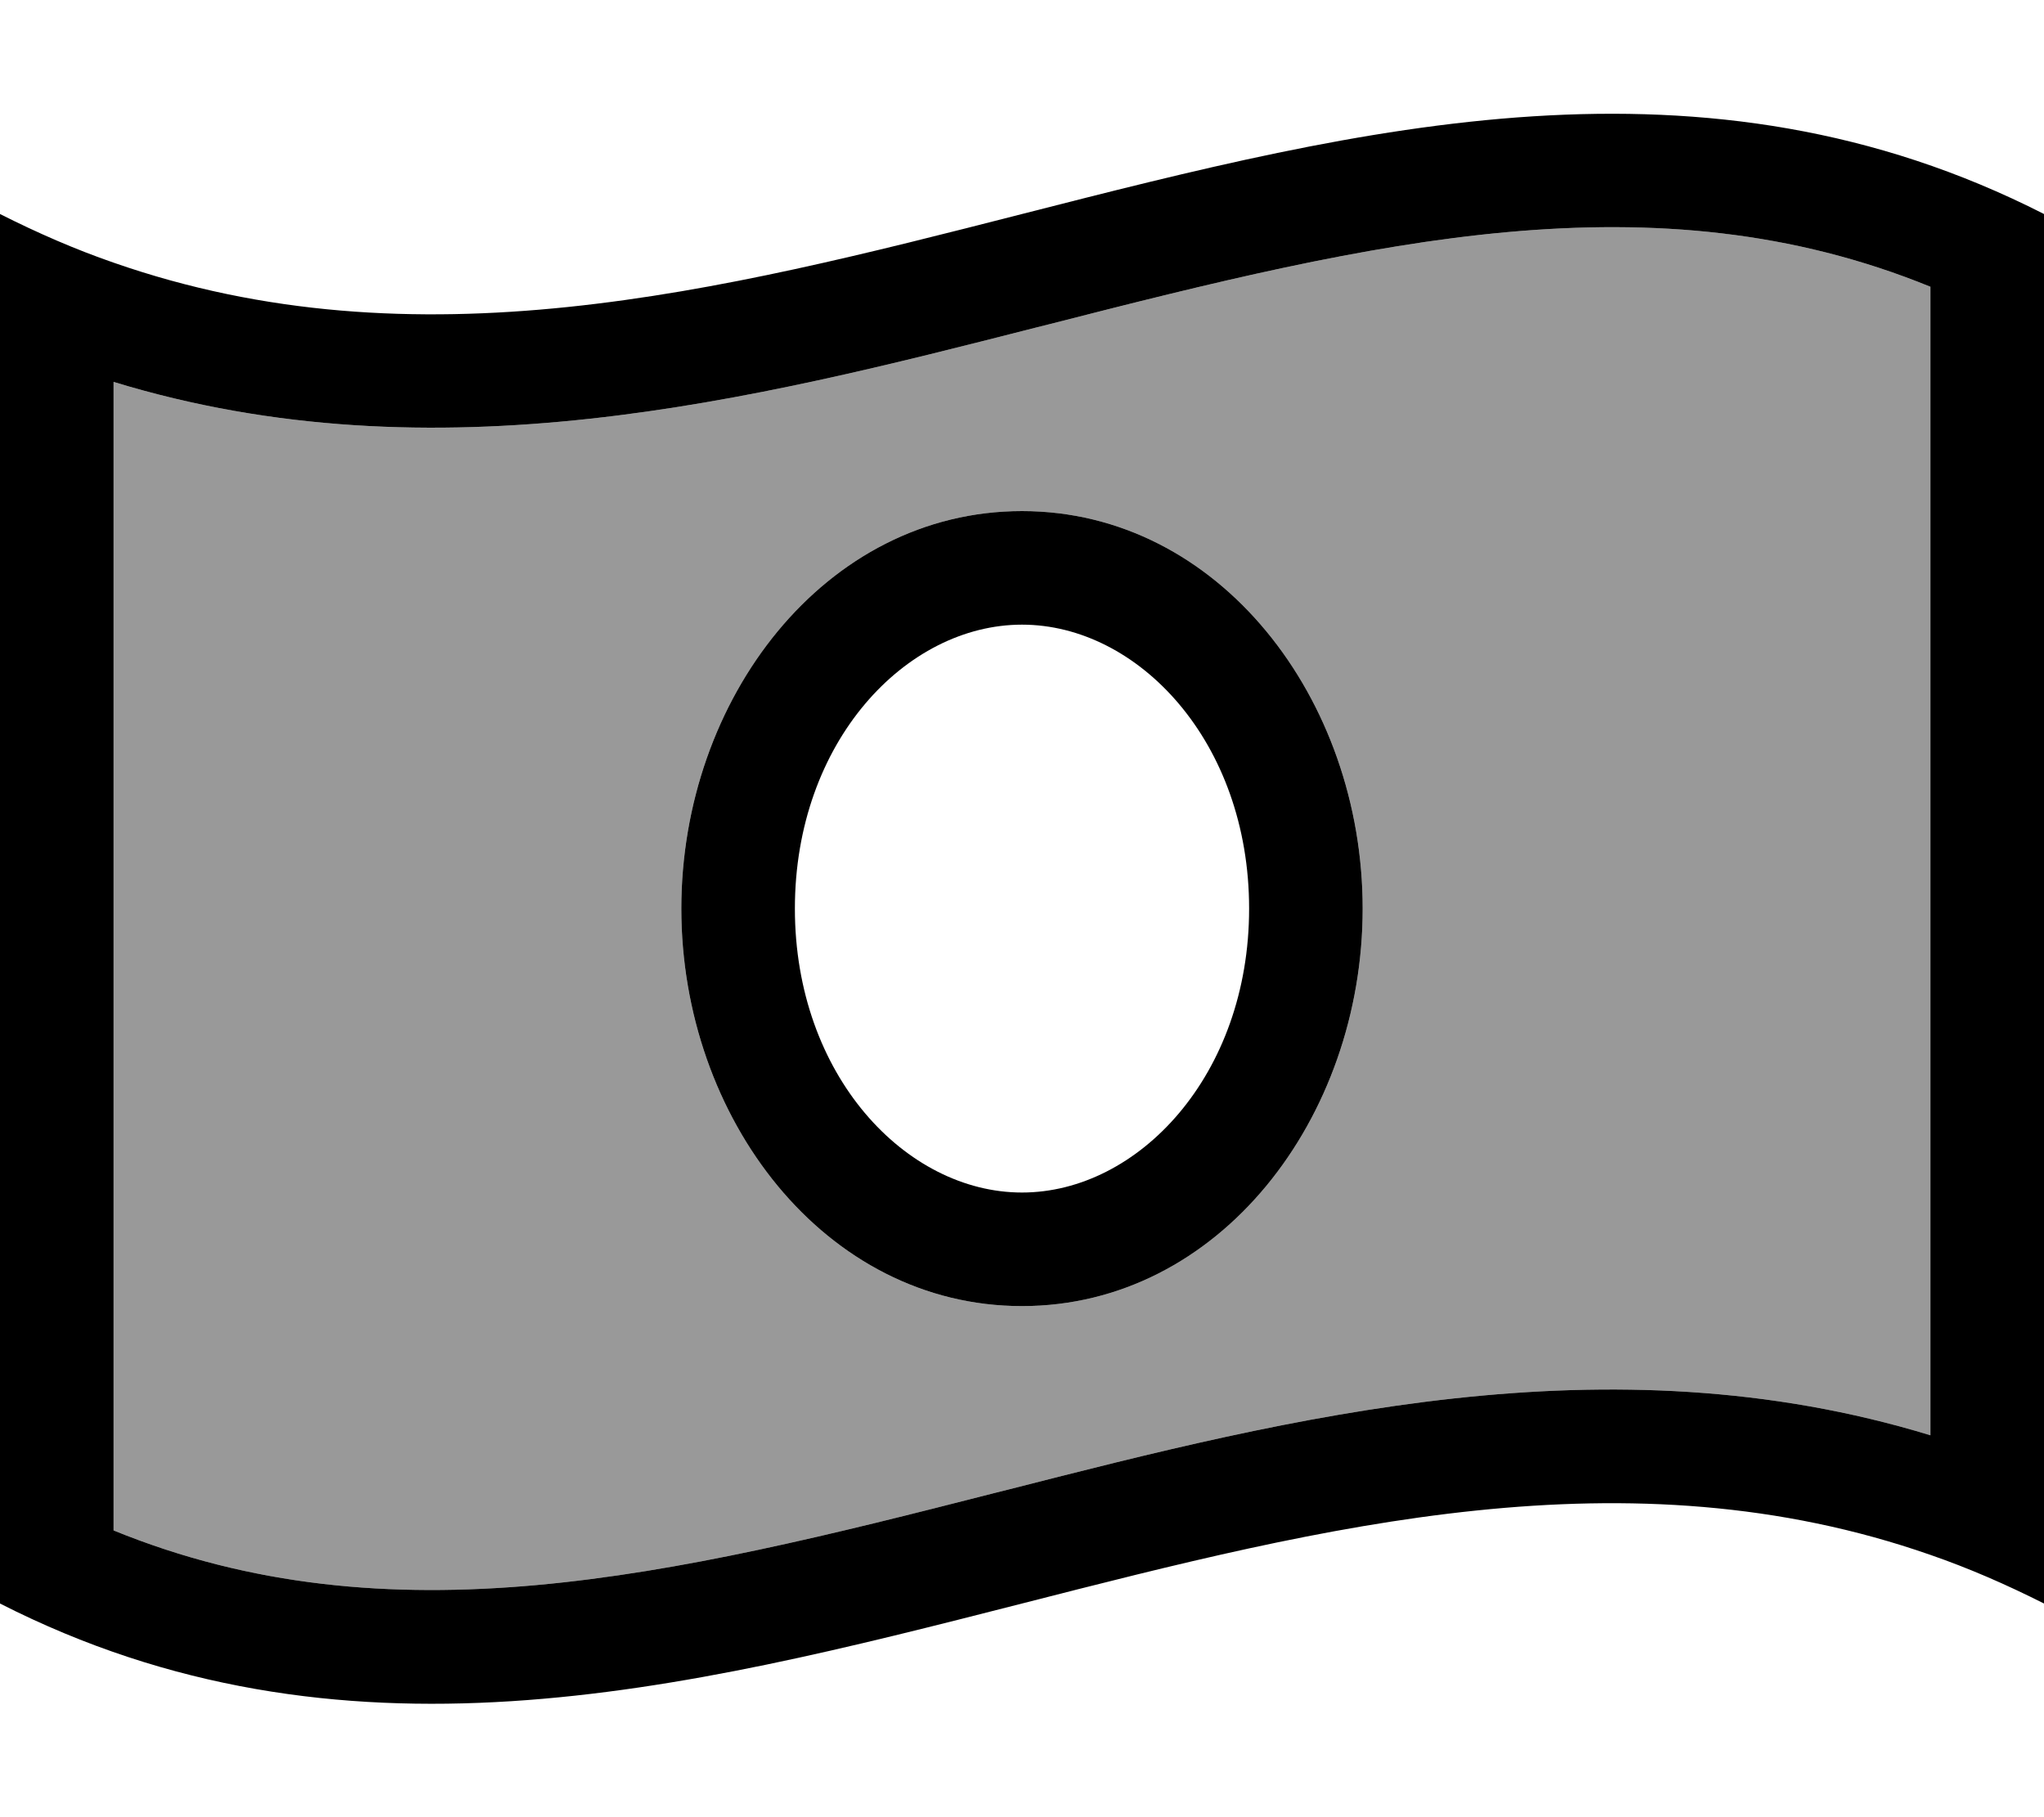
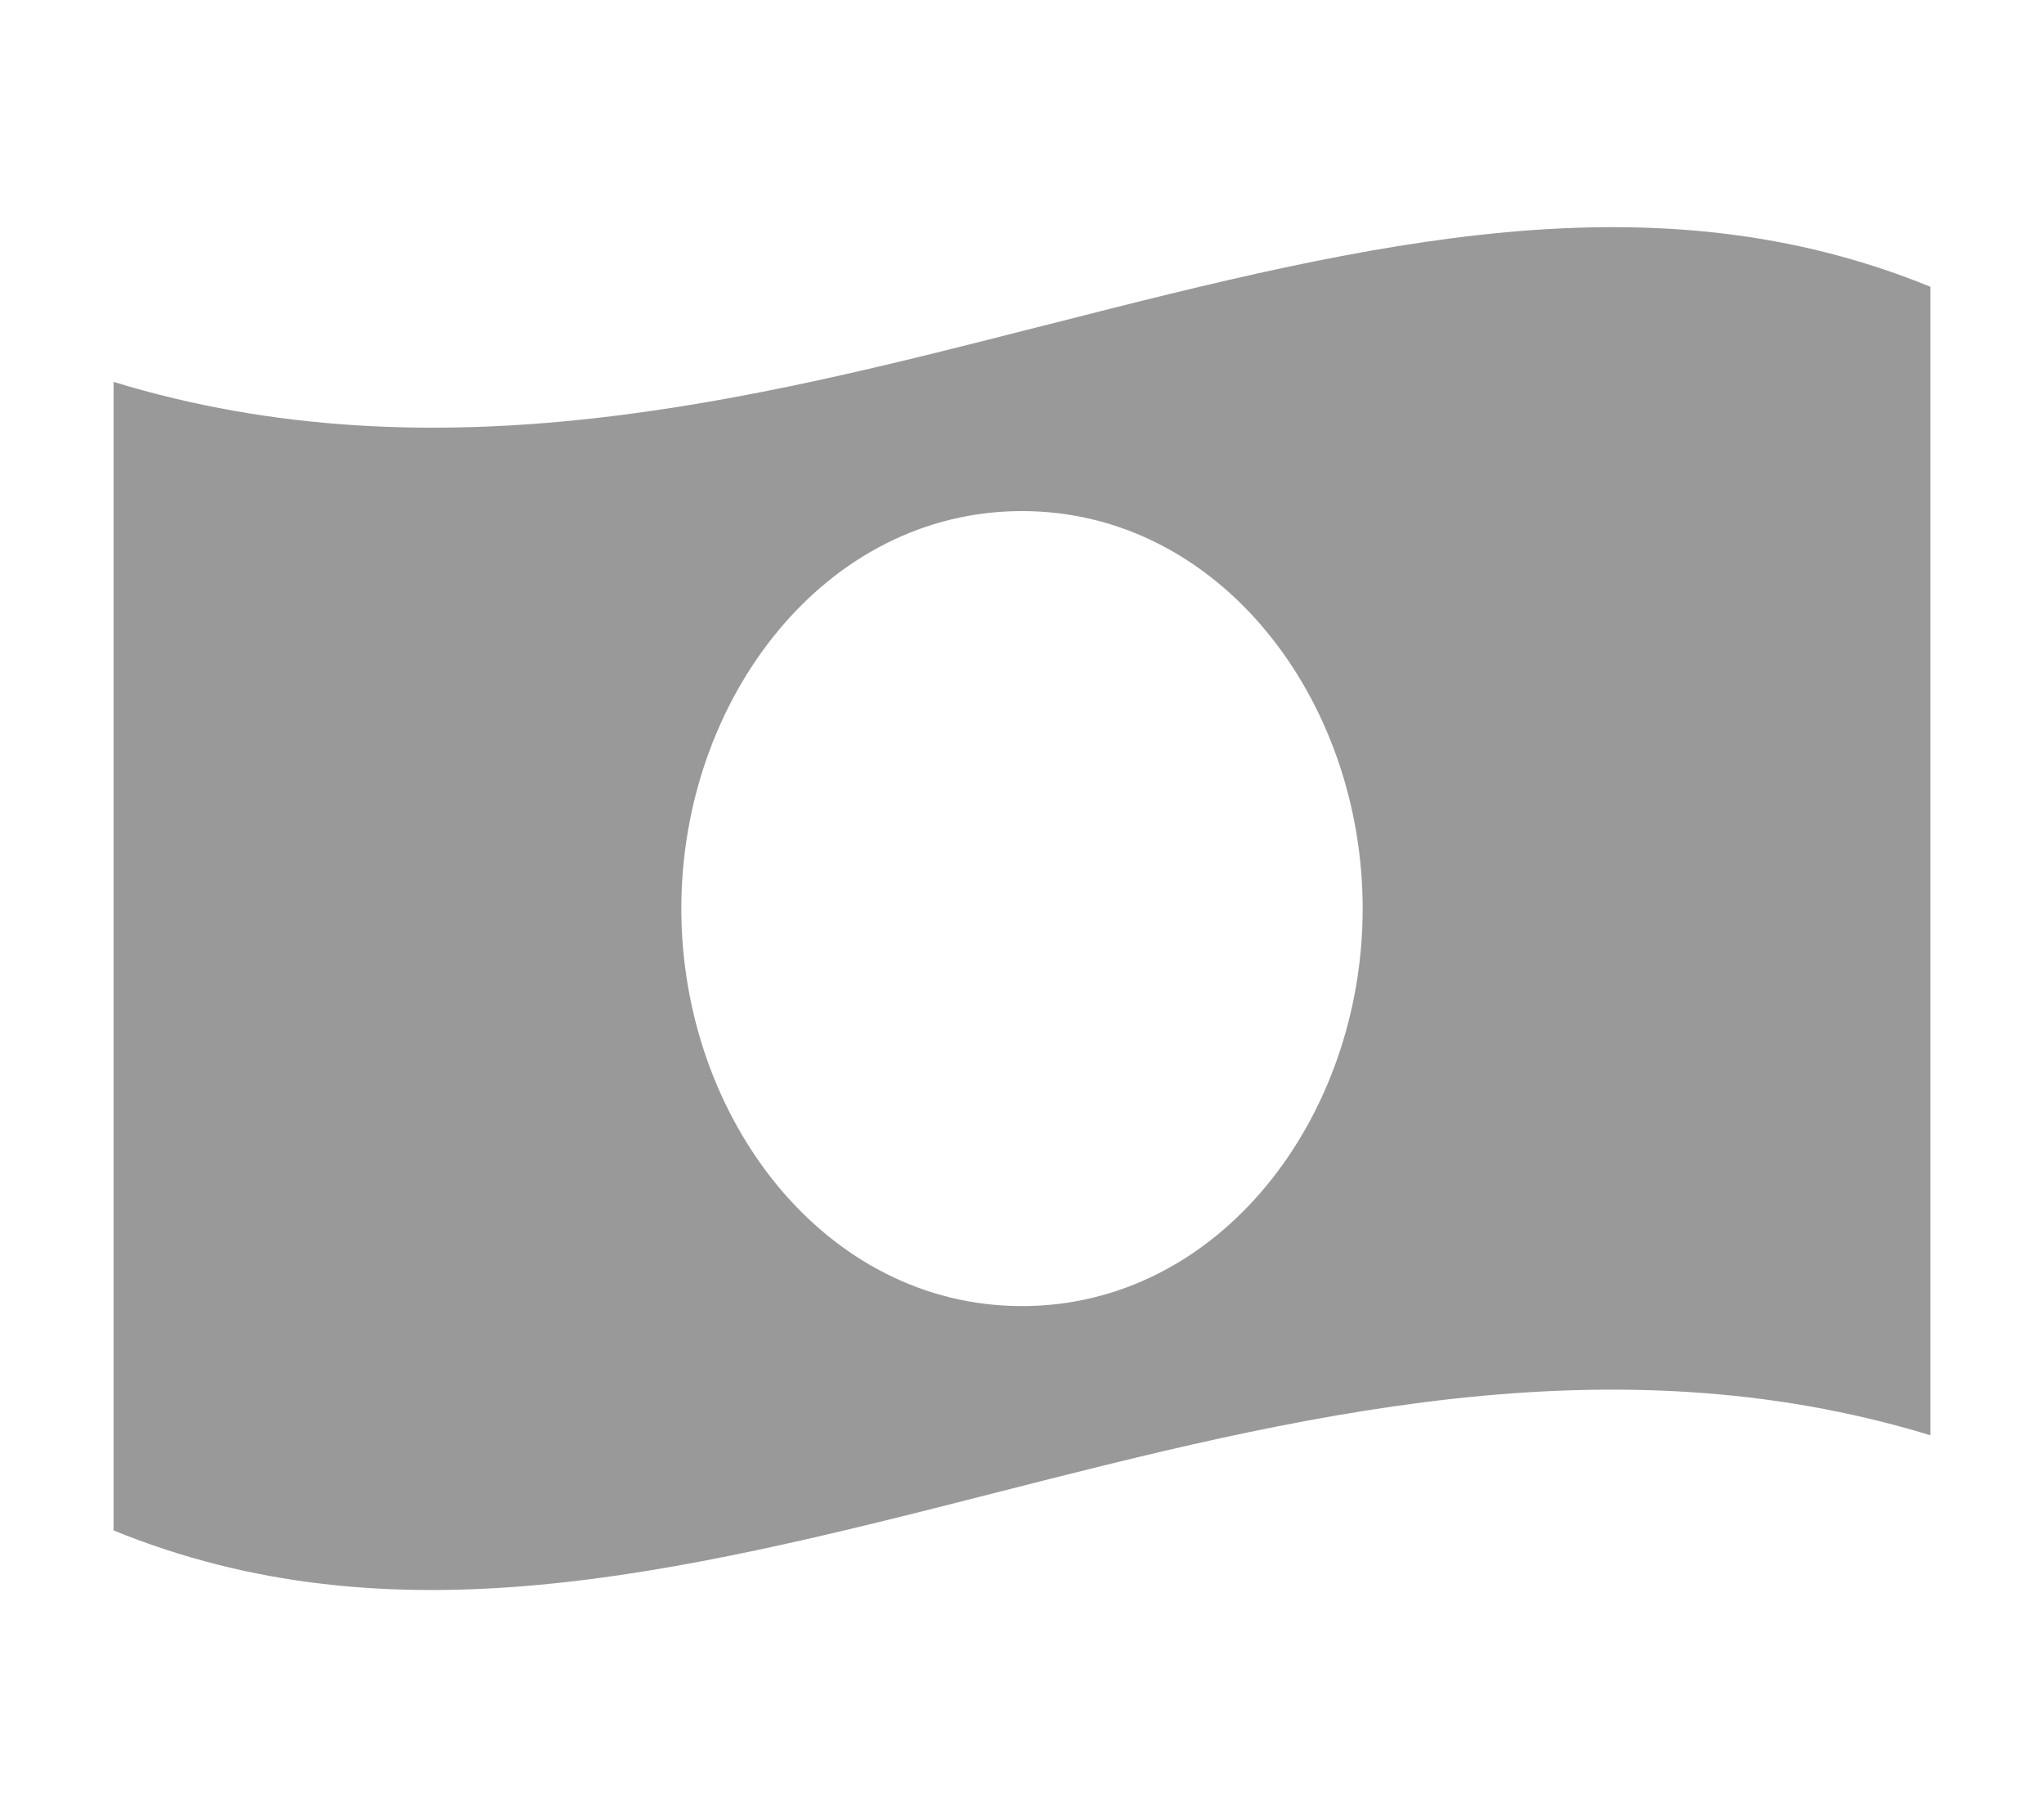
<svg xmlns="http://www.w3.org/2000/svg" viewBox="0 0 576 512">
  <defs>
    <style>.fa-secondary{opacity:.4}</style>
  </defs>
-   <path class="fa-secondary" d="M32 107.6l0 323.6C109.9 463 189 444 280.1 420.7l4-1C363.7 399.4 453 376.6 544 404.4l0-323.6C466.1 49 387 68 295.9 91.3l-4 1C212.3 112.6 122.9 135.4 32 107.6zM192 256c0-59 40.4-112 96-112s96 53 96 112s-40.4 112-96 112s-96-53-96-112z" />
-   <path class="fa-primary" d="M280.1 420.7l4-1C363.7 399.4 453 376.6 544 404.4l0-323.6C466.1 49 387 68 295.9 91.3l-4 1C212.3 112.6 122.9 135.4 32 107.6l0 323.6C109.9 463 189 444 280.1 420.7zM0 60.3c10.7 5.4 21.3 10 32 13.7c85.3 29.8 170.7 8.1 256-13.7c96-24.5 192-48.9 288 0l0 356.1 0 35.4c-10.7-5.4-21.3-10-32-13.7c-85.3-29.8-170.7-8.1-256 13.7c-96 24.5-192 48.9-288 0L0 95.7 0 60.3zM224 256c0 47 31.3 80 64 80s64-33 64-80s-31.3-80-64-80s-64 33-64 80zm64-112c55.6 0 96 53 96 112s-40.4 112-96 112s-96-53-96-112s40.4-112 96-112z" />
+   <path class="fa-secondary" d="M32 107.6l0 323.6C109.9 463 189 444 280.1 420.7C363.7 399.4 453 376.6 544 404.4l0-323.6C466.1 49 387 68 295.9 91.3l-4 1C212.3 112.6 122.9 135.4 32 107.6zM192 256c0-59 40.4-112 96-112s96 53 96 112s-40.4 112-96 112s-96-53-96-112z" />
</svg>